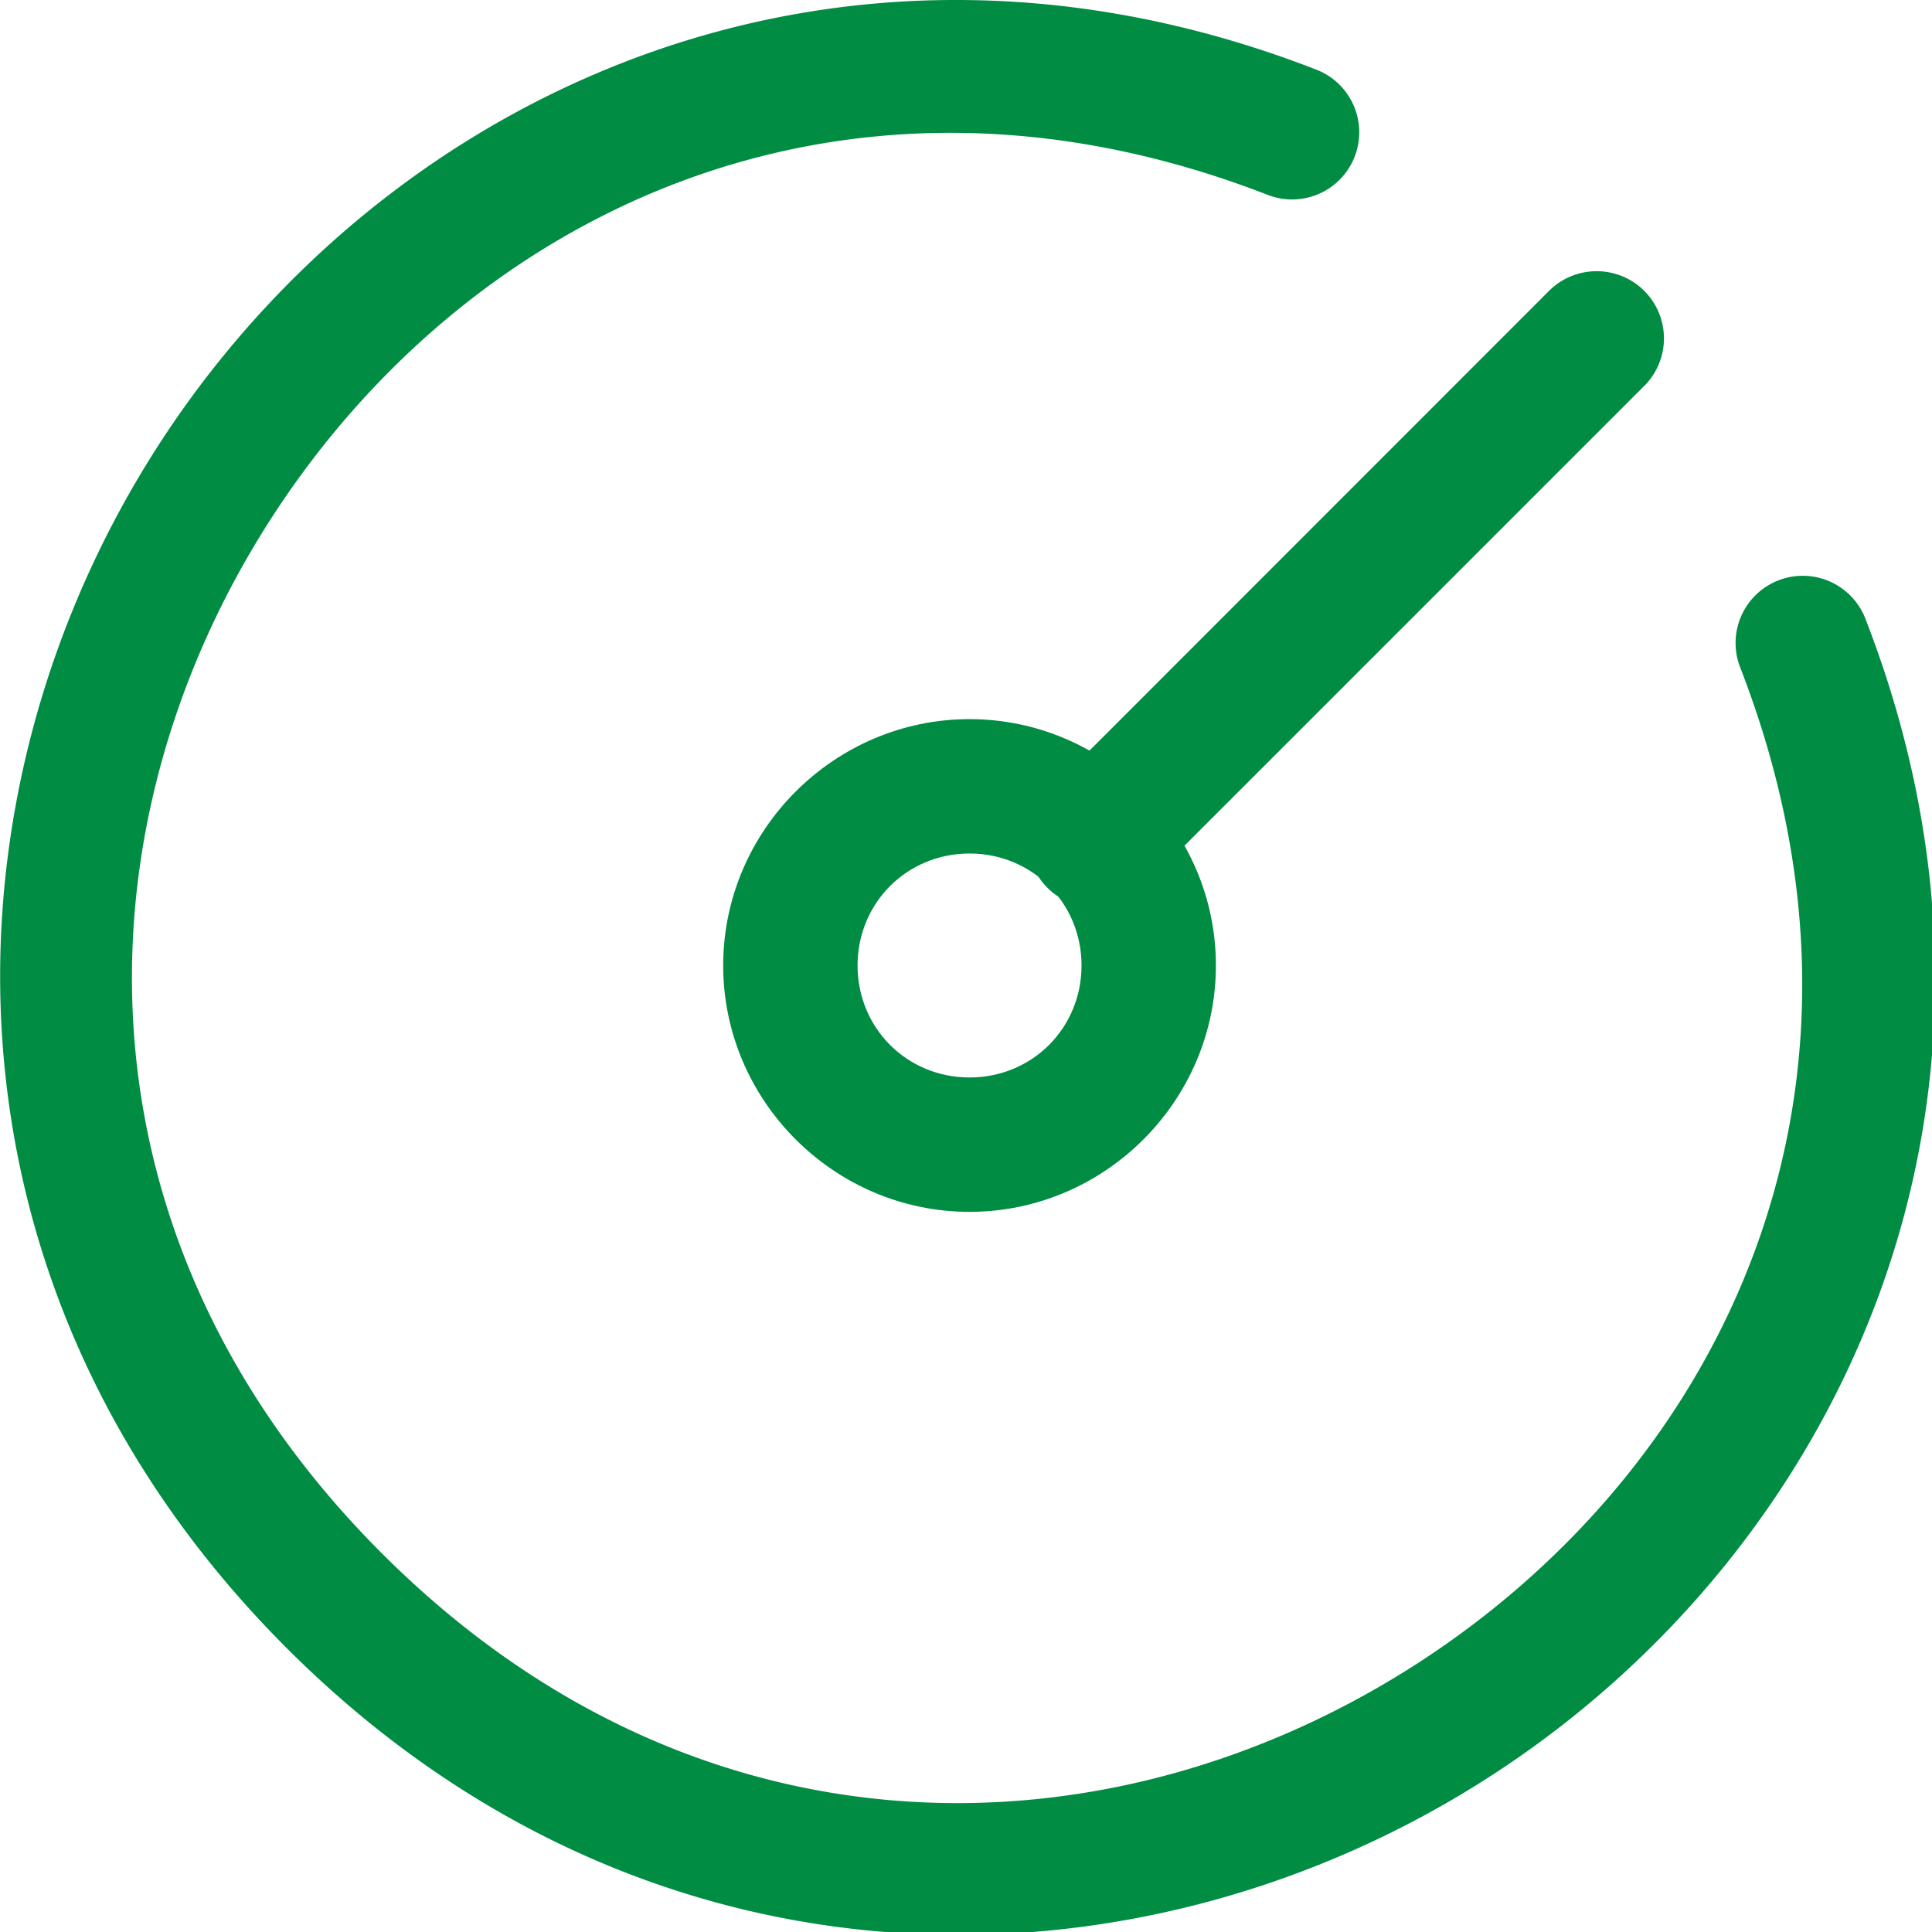
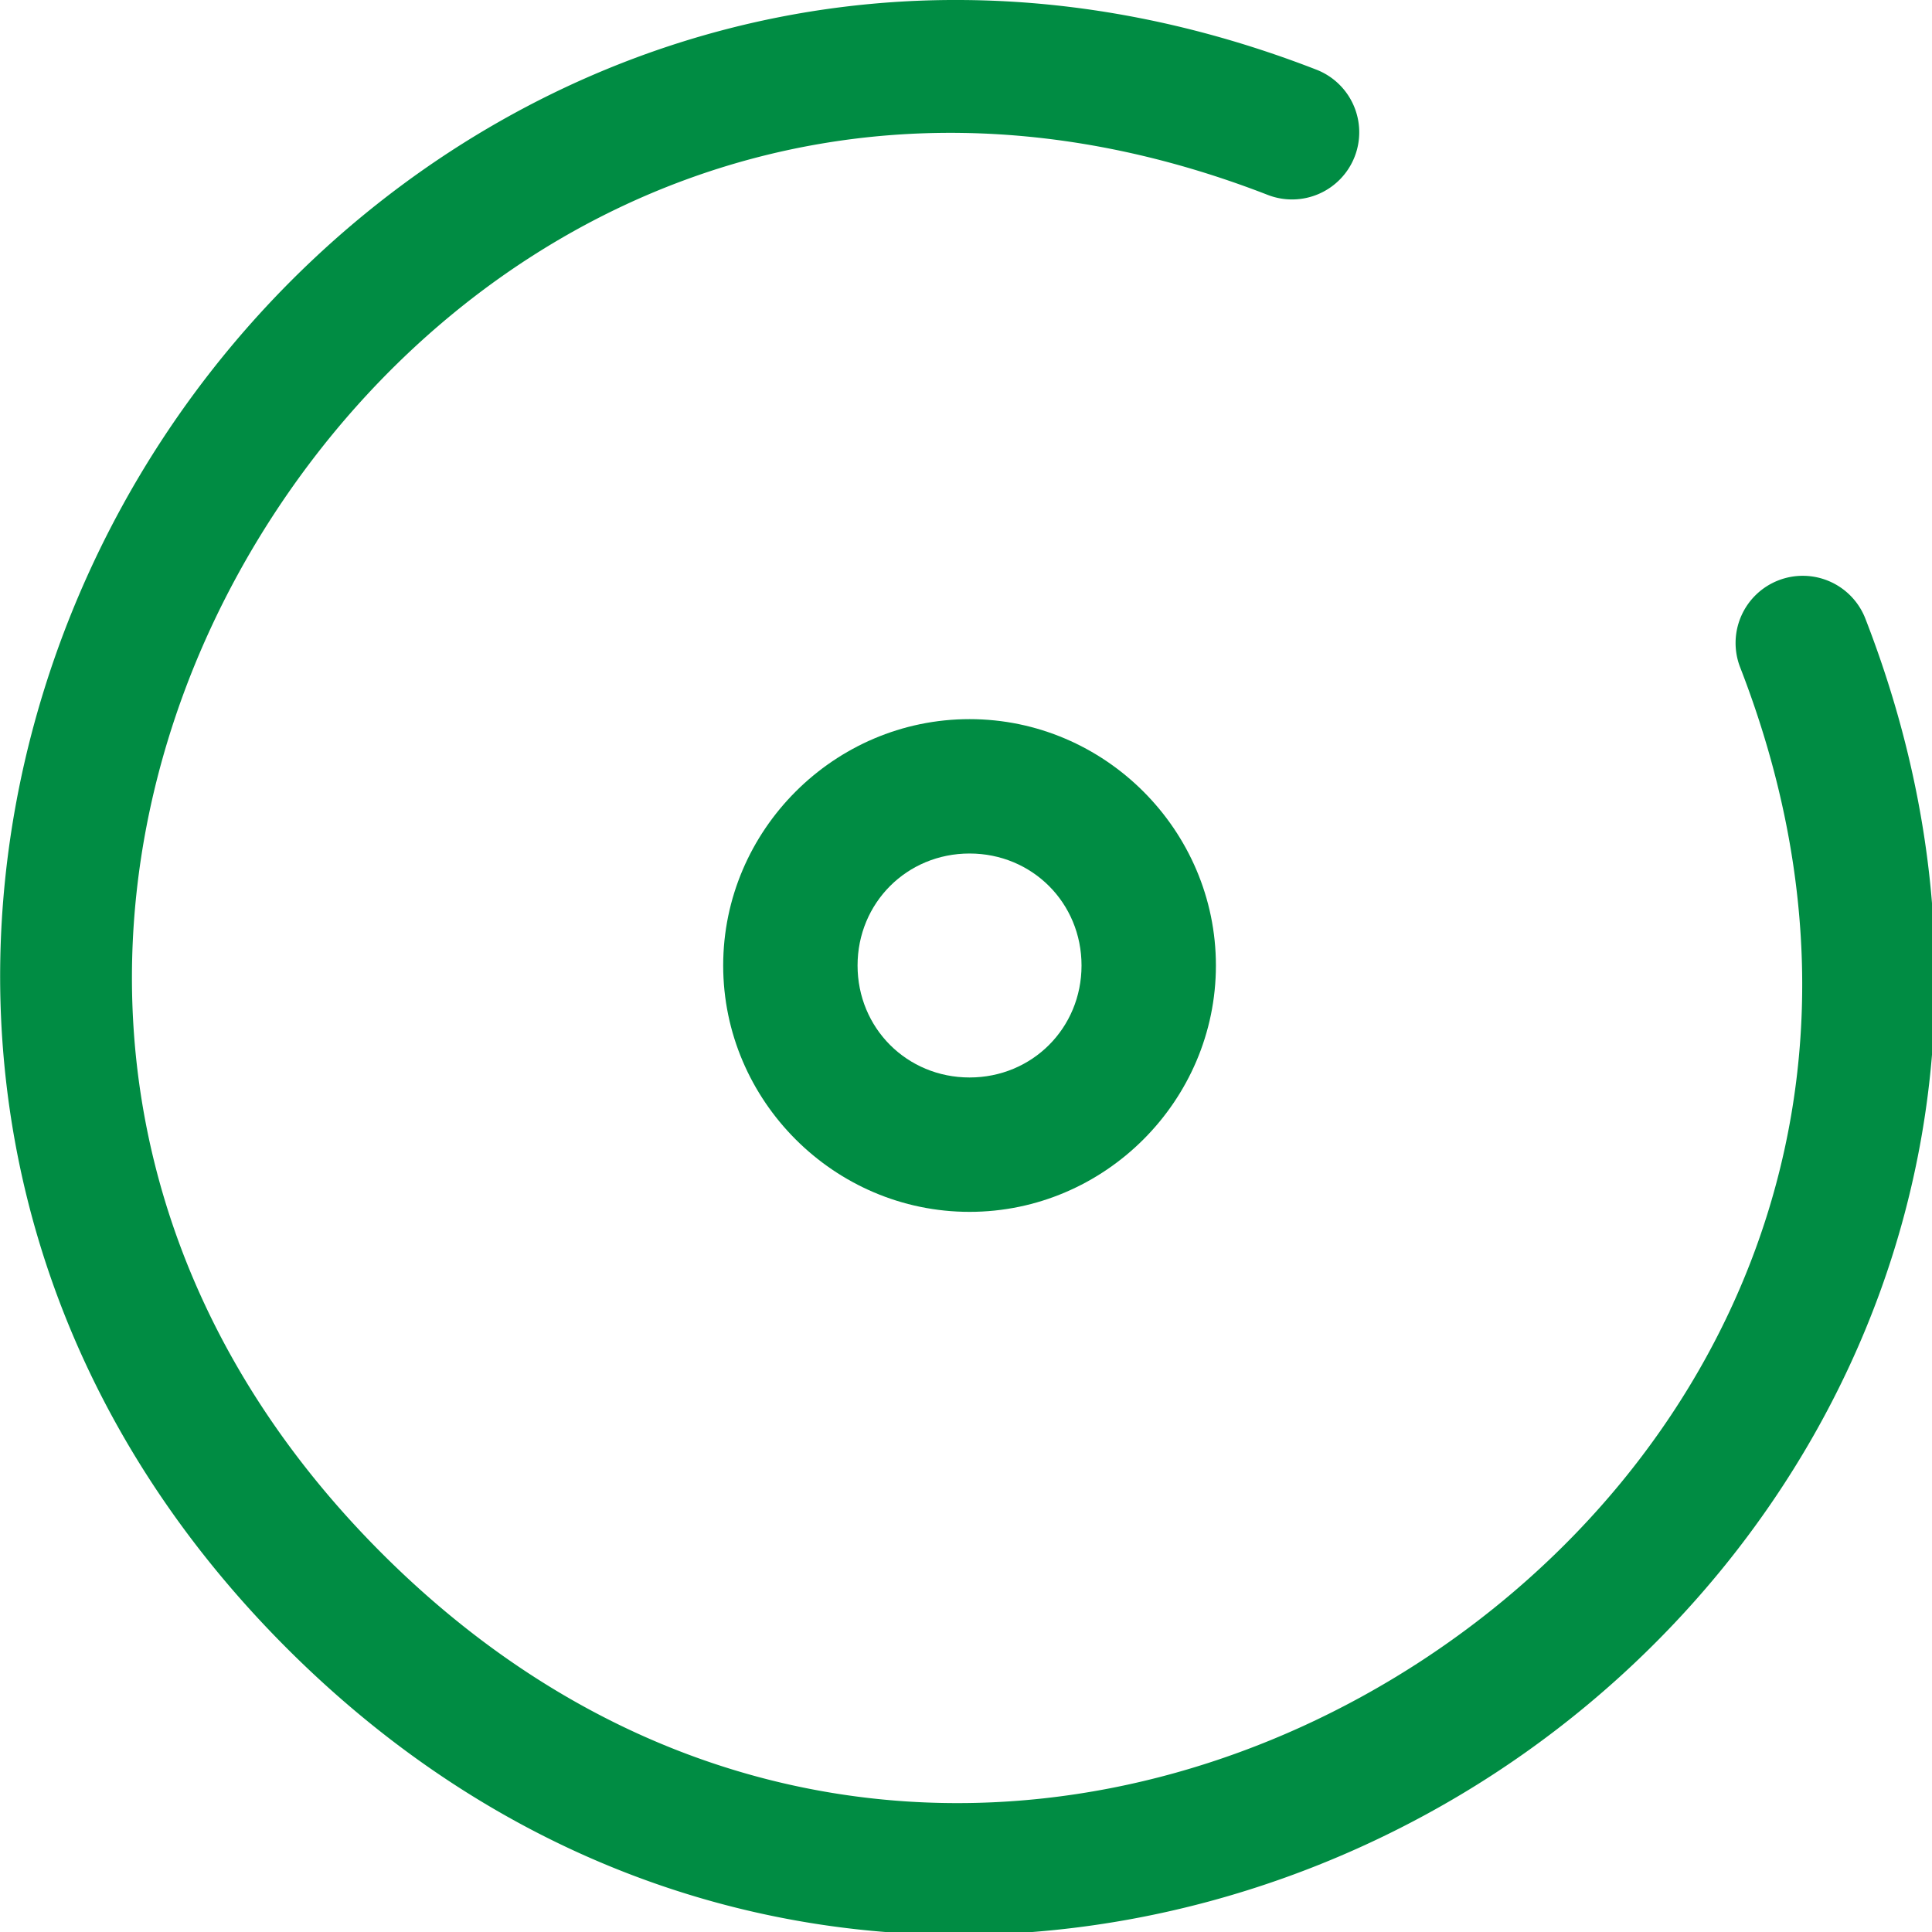
<svg xmlns="http://www.w3.org/2000/svg" xmlns:ns1="http://www.inkscape.org/namespaces/inkscape" xmlns:ns2="http://sodipodi.sourceforge.net/DTD/sodipodi-0.dtd" width="5.715mm" height="5.715mm" viewBox="0 0 5.715 5.715" version="1.1" id="svg1" xml:space="preserve" ns1:export-filename="gauge.png" ns1:export-xdpi="96" ns1:export-ydpi="96">
  <ns2:namedview id="namedview1" pagecolor="#ffffff" bordercolor="#000000" borderopacity="0.25" ns1:showpageshadow="2" ns1:pageopacity="0.0" ns1:pagecheckerboard="0" ns1:deskcolor="#d1d1d1" ns1:document-units="mm">
    <ns1:page x="0" y="0" width="5.715" height="5.715" id="page2" margin="0" bleed="0" />
  </ns2:namedview>
  <defs id="defs1" />
  <g ns1:label="Camada 1" ns1:groupmode="layer" id="layer1" transform="translate(-34.184,-81.545)">
    <g style="fill:#008c43;fill-opacity:1;stroke:currentColor;stroke-width:1.5;stroke-linecap:round;stroke-linejoin:round" id="g6" transform="matrix(0.265,0,0,0.265,33.872,81.221)">
      <path style="baseline-shift:baseline;display:inline;overflow:visible;opacity:1;vector-effect:none;fill:#008c43;fill-opacity:1;stroke:none;stroke-linecap:butt;stroke-linejoin:miter;enable-background:accumulate;stop-color:#000000;stop-opacity:1" d="M 11.949,1.223 C 8.162,1.185 4.875,3.233 2.975,6.148 0.441,10.036 0.314,15.556 4.379,19.621 8.444,23.686 13.964,23.559 17.852,21.025 21.739,18.492 24.084,13.493 22,8.129 A 0.75,0.75 0 0 0 21.029,7.701 0.75,0.75 0 0 0 20.602,8.672 c 1.836,4.727 -0.192,8.895 -3.568,11.096 C 13.657,21.968 9.021,22.142 5.439,18.561 1.858,14.979 2.032,10.343 4.232,6.967 6.433,3.591 10.601,1.562 15.328,3.398 A 0.75,0.75 0 0 0 16.299,2.971 0.75,0.75 0 0 0 15.871,2 C 14.53,1.479 13.212,1.235 11.949,1.223 Z" id="path1" />
      <path style="baseline-shift:baseline;display:inline;overflow:visible;opacity:1;vector-effect:none;fill:#008c43;fill-opacity:1;stroke:none;stroke-linecap:butt;stroke-linejoin:miter;enable-background:accumulate;stop-color:#000000;stop-opacity:1" d="m 12,9.25 c -1.51,0 -2.75,1.24 -2.75,2.75 0,1.51 1.24,2.75 2.75,2.75 1.51,0 2.75,-1.24 2.75,-2.75 0,-1.51 -1.24,-2.75 -2.75,-2.75 z m 0,1.5 c 0.699,0 1.25,0.551 1.25,1.25 0,0.699 -0.551,1.25 -1.25,1.25 -0.699,0 -1.25,-0.551 -1.25,-1.25 0,-0.699 0.551,-1.25 1.25,-1.25 z" id="circle1" />
-       <path style="baseline-shift:baseline;display:inline;overflow:visible;opacity:1;vector-effect:none;fill:#008c43;fill-opacity:1;stroke:none;stroke-linecap:butt;stroke-linejoin:miter;enable-background:accumulate;stop-color:#000000;stop-opacity:1" d="m 19,4.25 a 0.75,0.75 0 0 0 -0.531,0.219 l -5.6,5.602 a 0.75,0.75 0 0 0 0,1.061 0.75,0.75 0 0 0 1.061,0 L 19.531,5.531 a 0.75,0.75 0 0 0 0,-1.062 A 0.75,0.75 0 0 0 19,4.25 Z" id="path2" />
    </g>
  </g>
</svg>